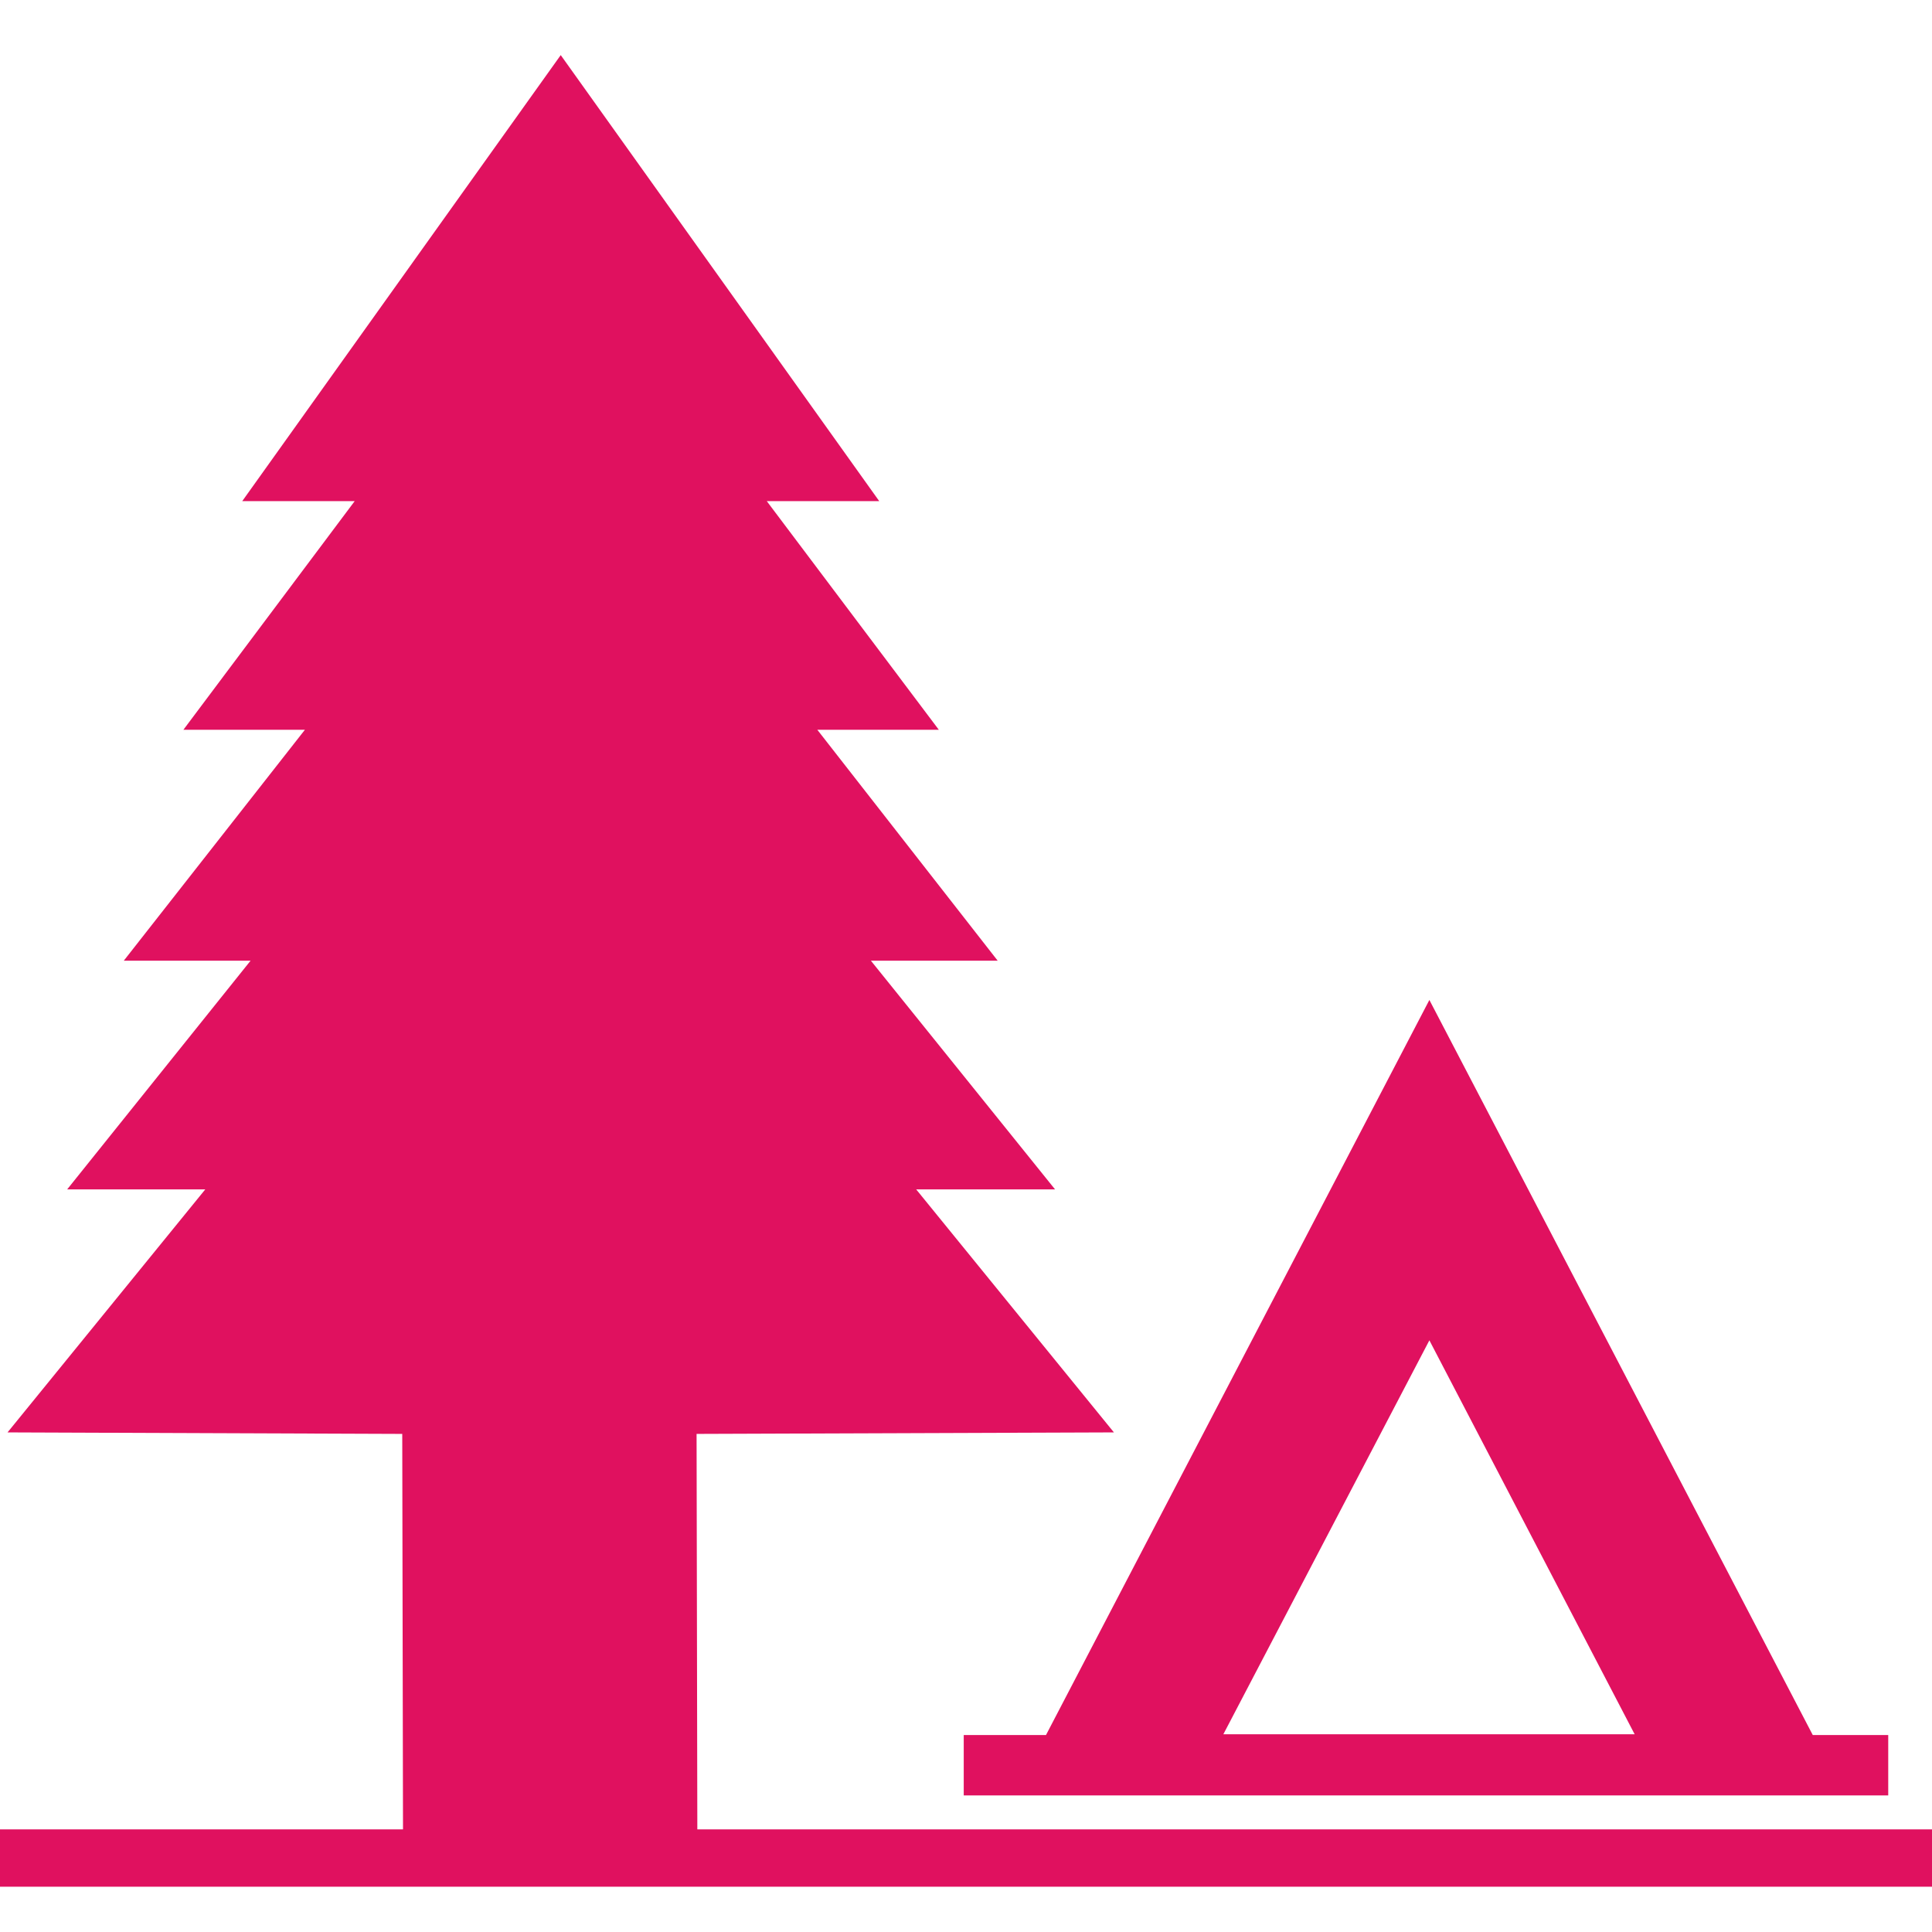
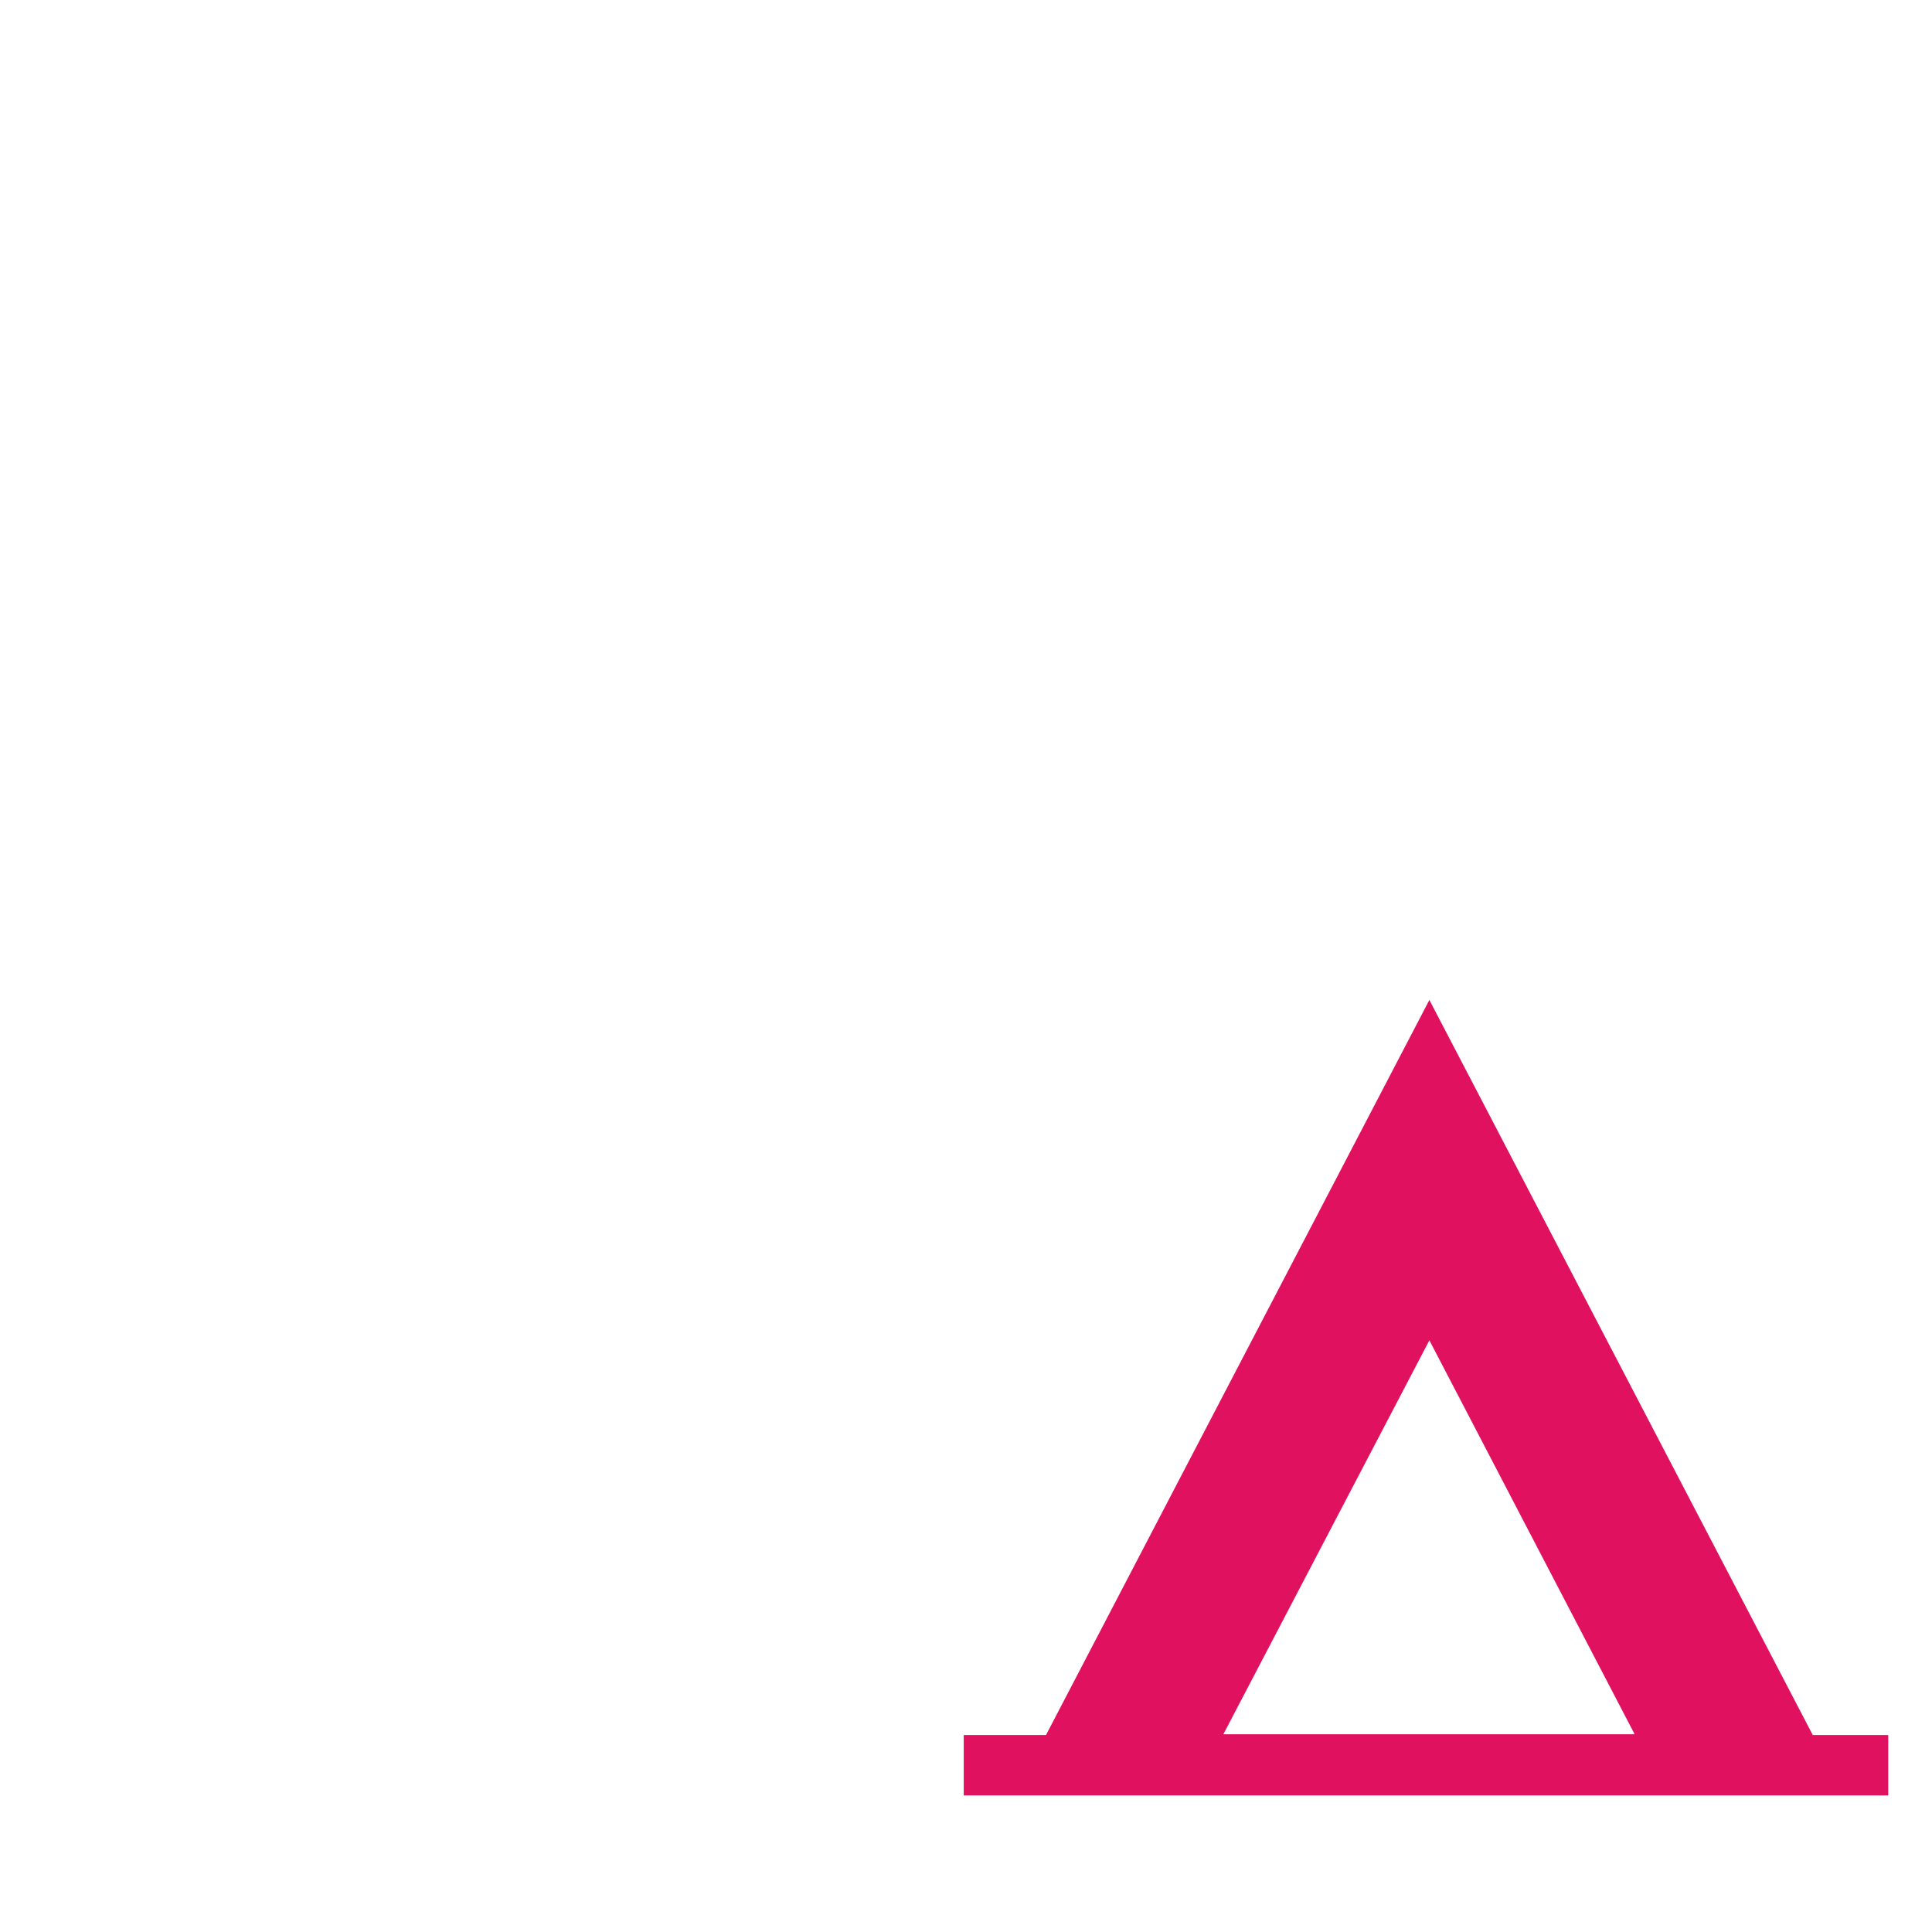
<svg xmlns="http://www.w3.org/2000/svg" fill="#E0115F" height="800px" width="800px" version="1.2" baseProfile="tiny" id="Layer_1" viewBox="0 0 256 244" xml:space="preserve">
  <g>
-     <path d="M127.7,223.9v8h122.5v-8h-10l-50.8-97.4l-50.8,97.4H127.7z M189.4,171.6l27.2,52.2h-54.5L189.4,171.6z" />
-     <polygon points="92.4,236.4 92.3,184 147.6,183.8 121.4,151.6 139.8,151.6 115.4,121.3 132.2,121.3 108.3,90.7 124.4,90.7    101.6,60.4 116.5,60.4 74.3,1.3 32.1,60.4 47,60.4 24.3,90.7 40.4,90.7 16.4,121.3 33.2,121.3 8.9,151.6 27.2,151.6 1,183.8    53.3,184 53.4,236.4 0,236.4 0,244 256,244 256,236.4  " />
+     <path d="M127.7,223.9v8h122.5v-8h-10l-50.8-97.4l-50.8,97.4H127.7z M189.4,171.6l27.2,52.2h-54.5L189.4,171.6" />
  </g>
</svg>